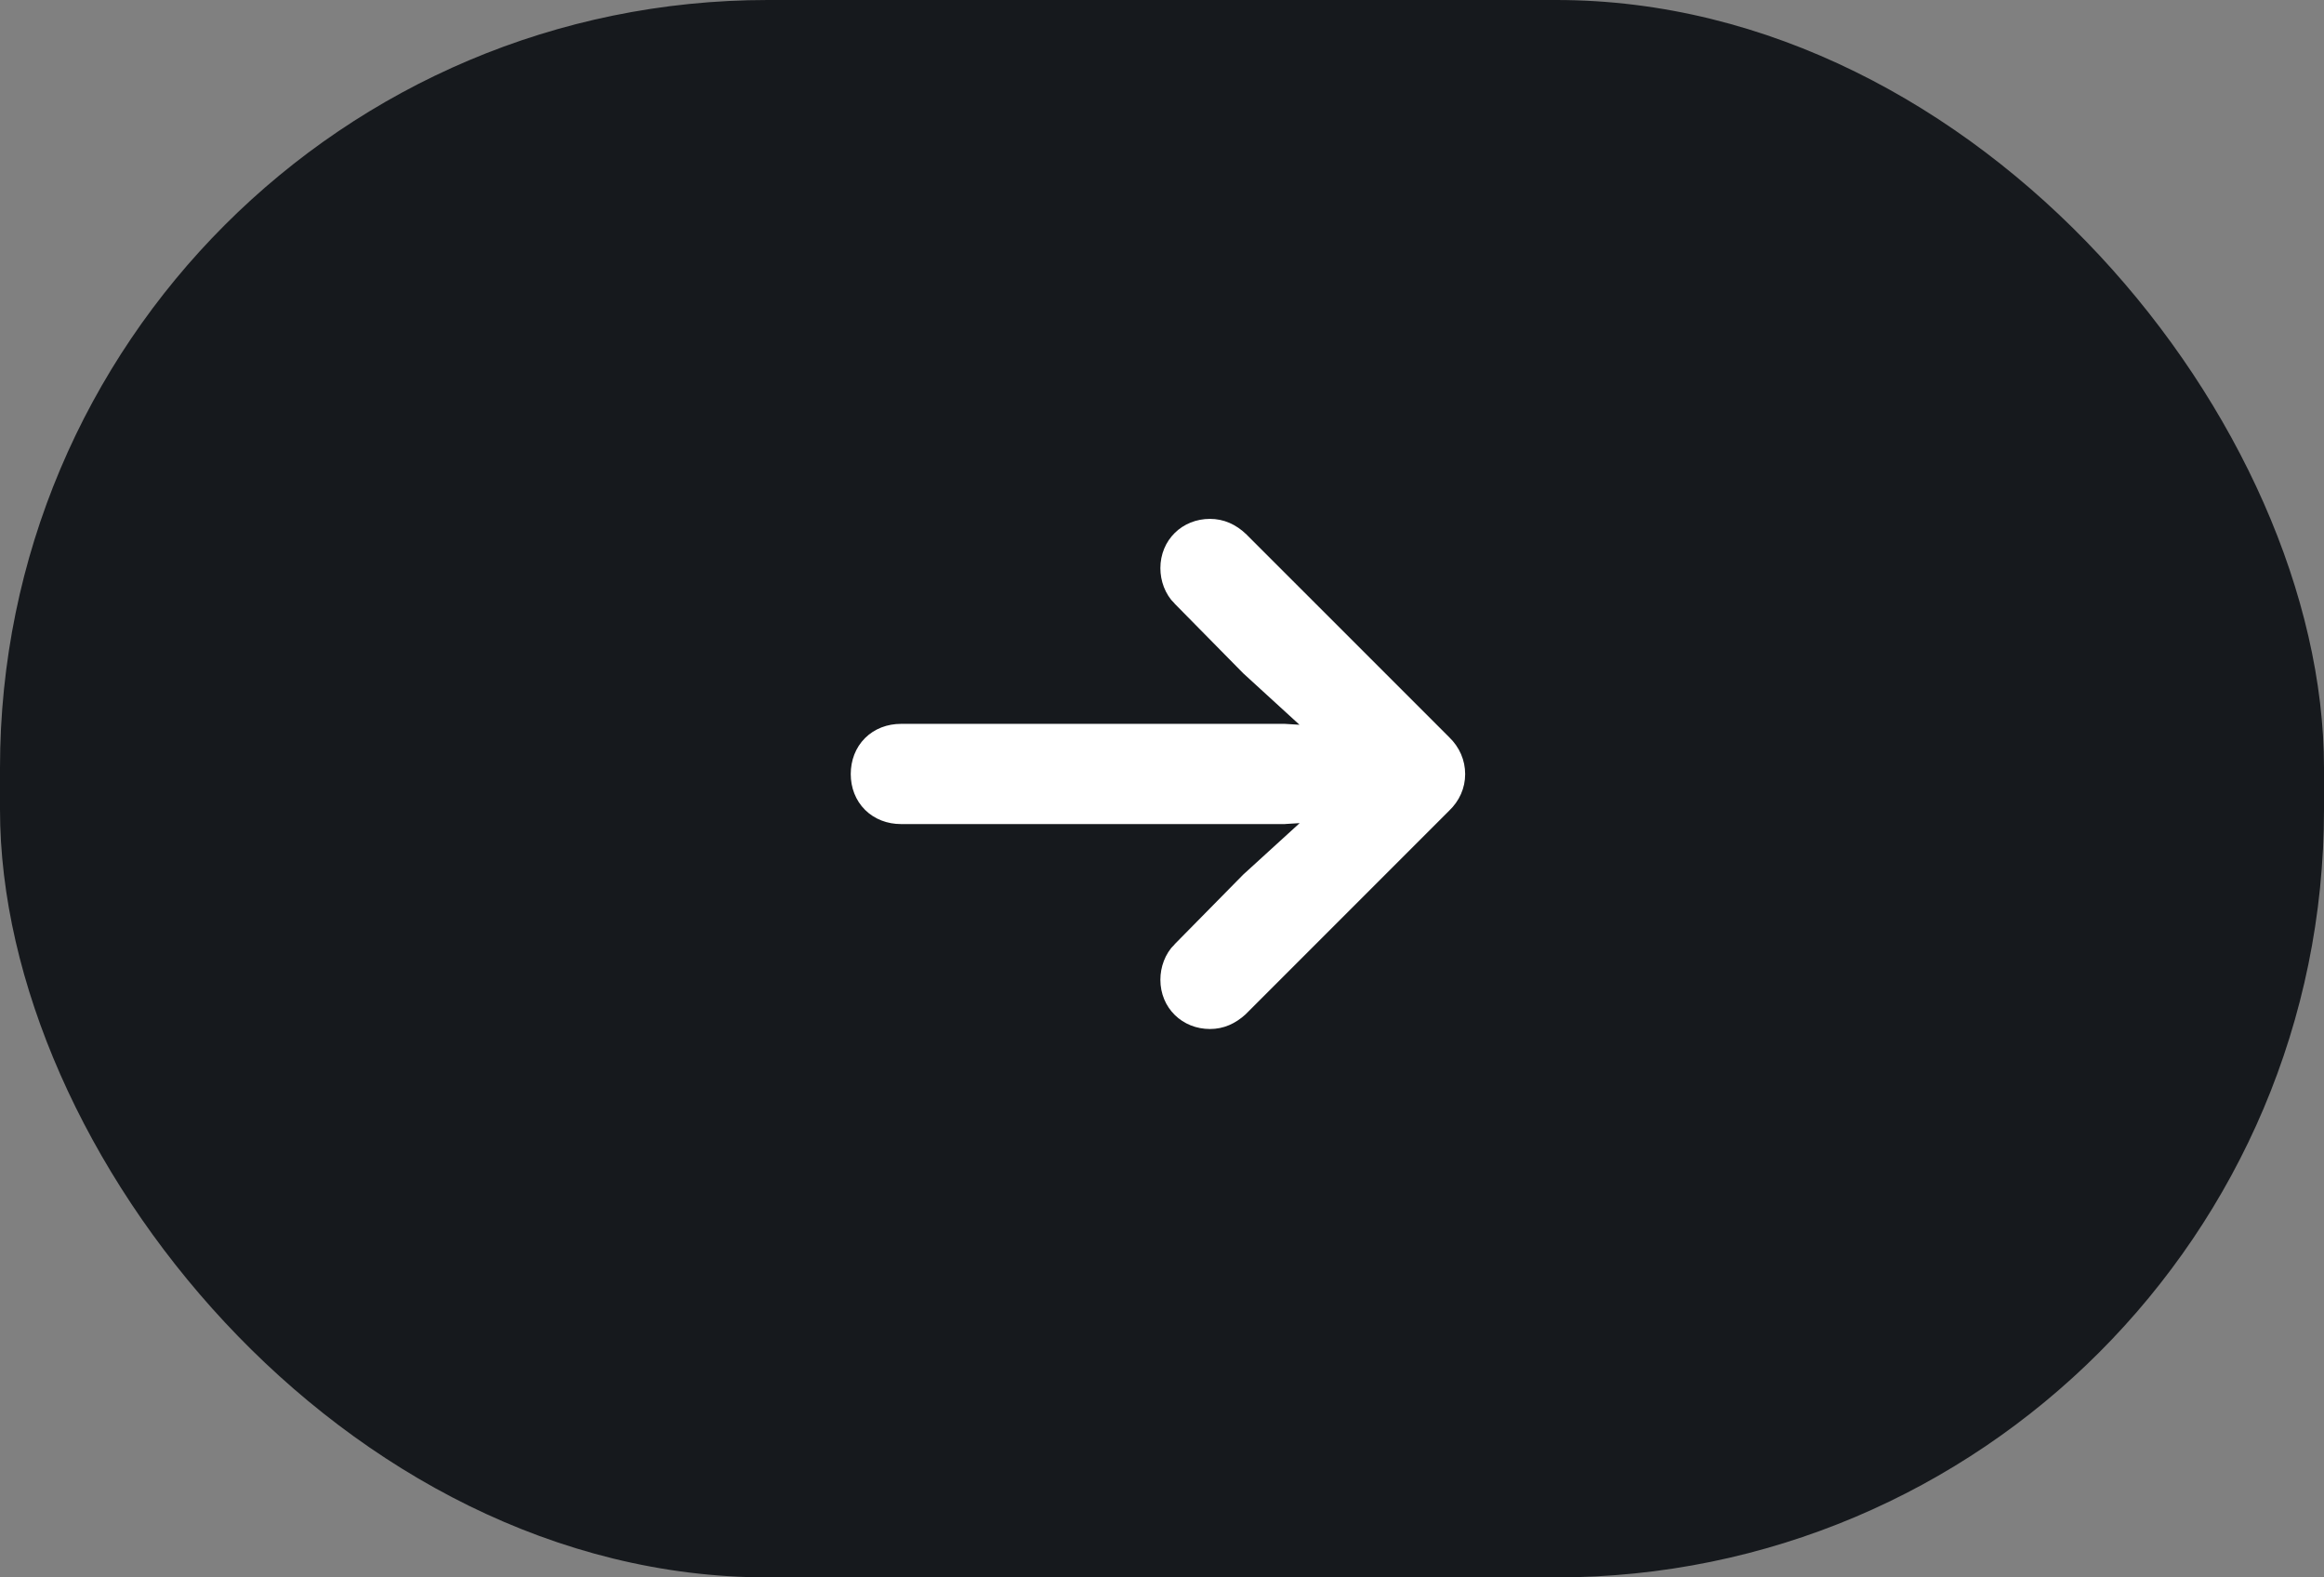
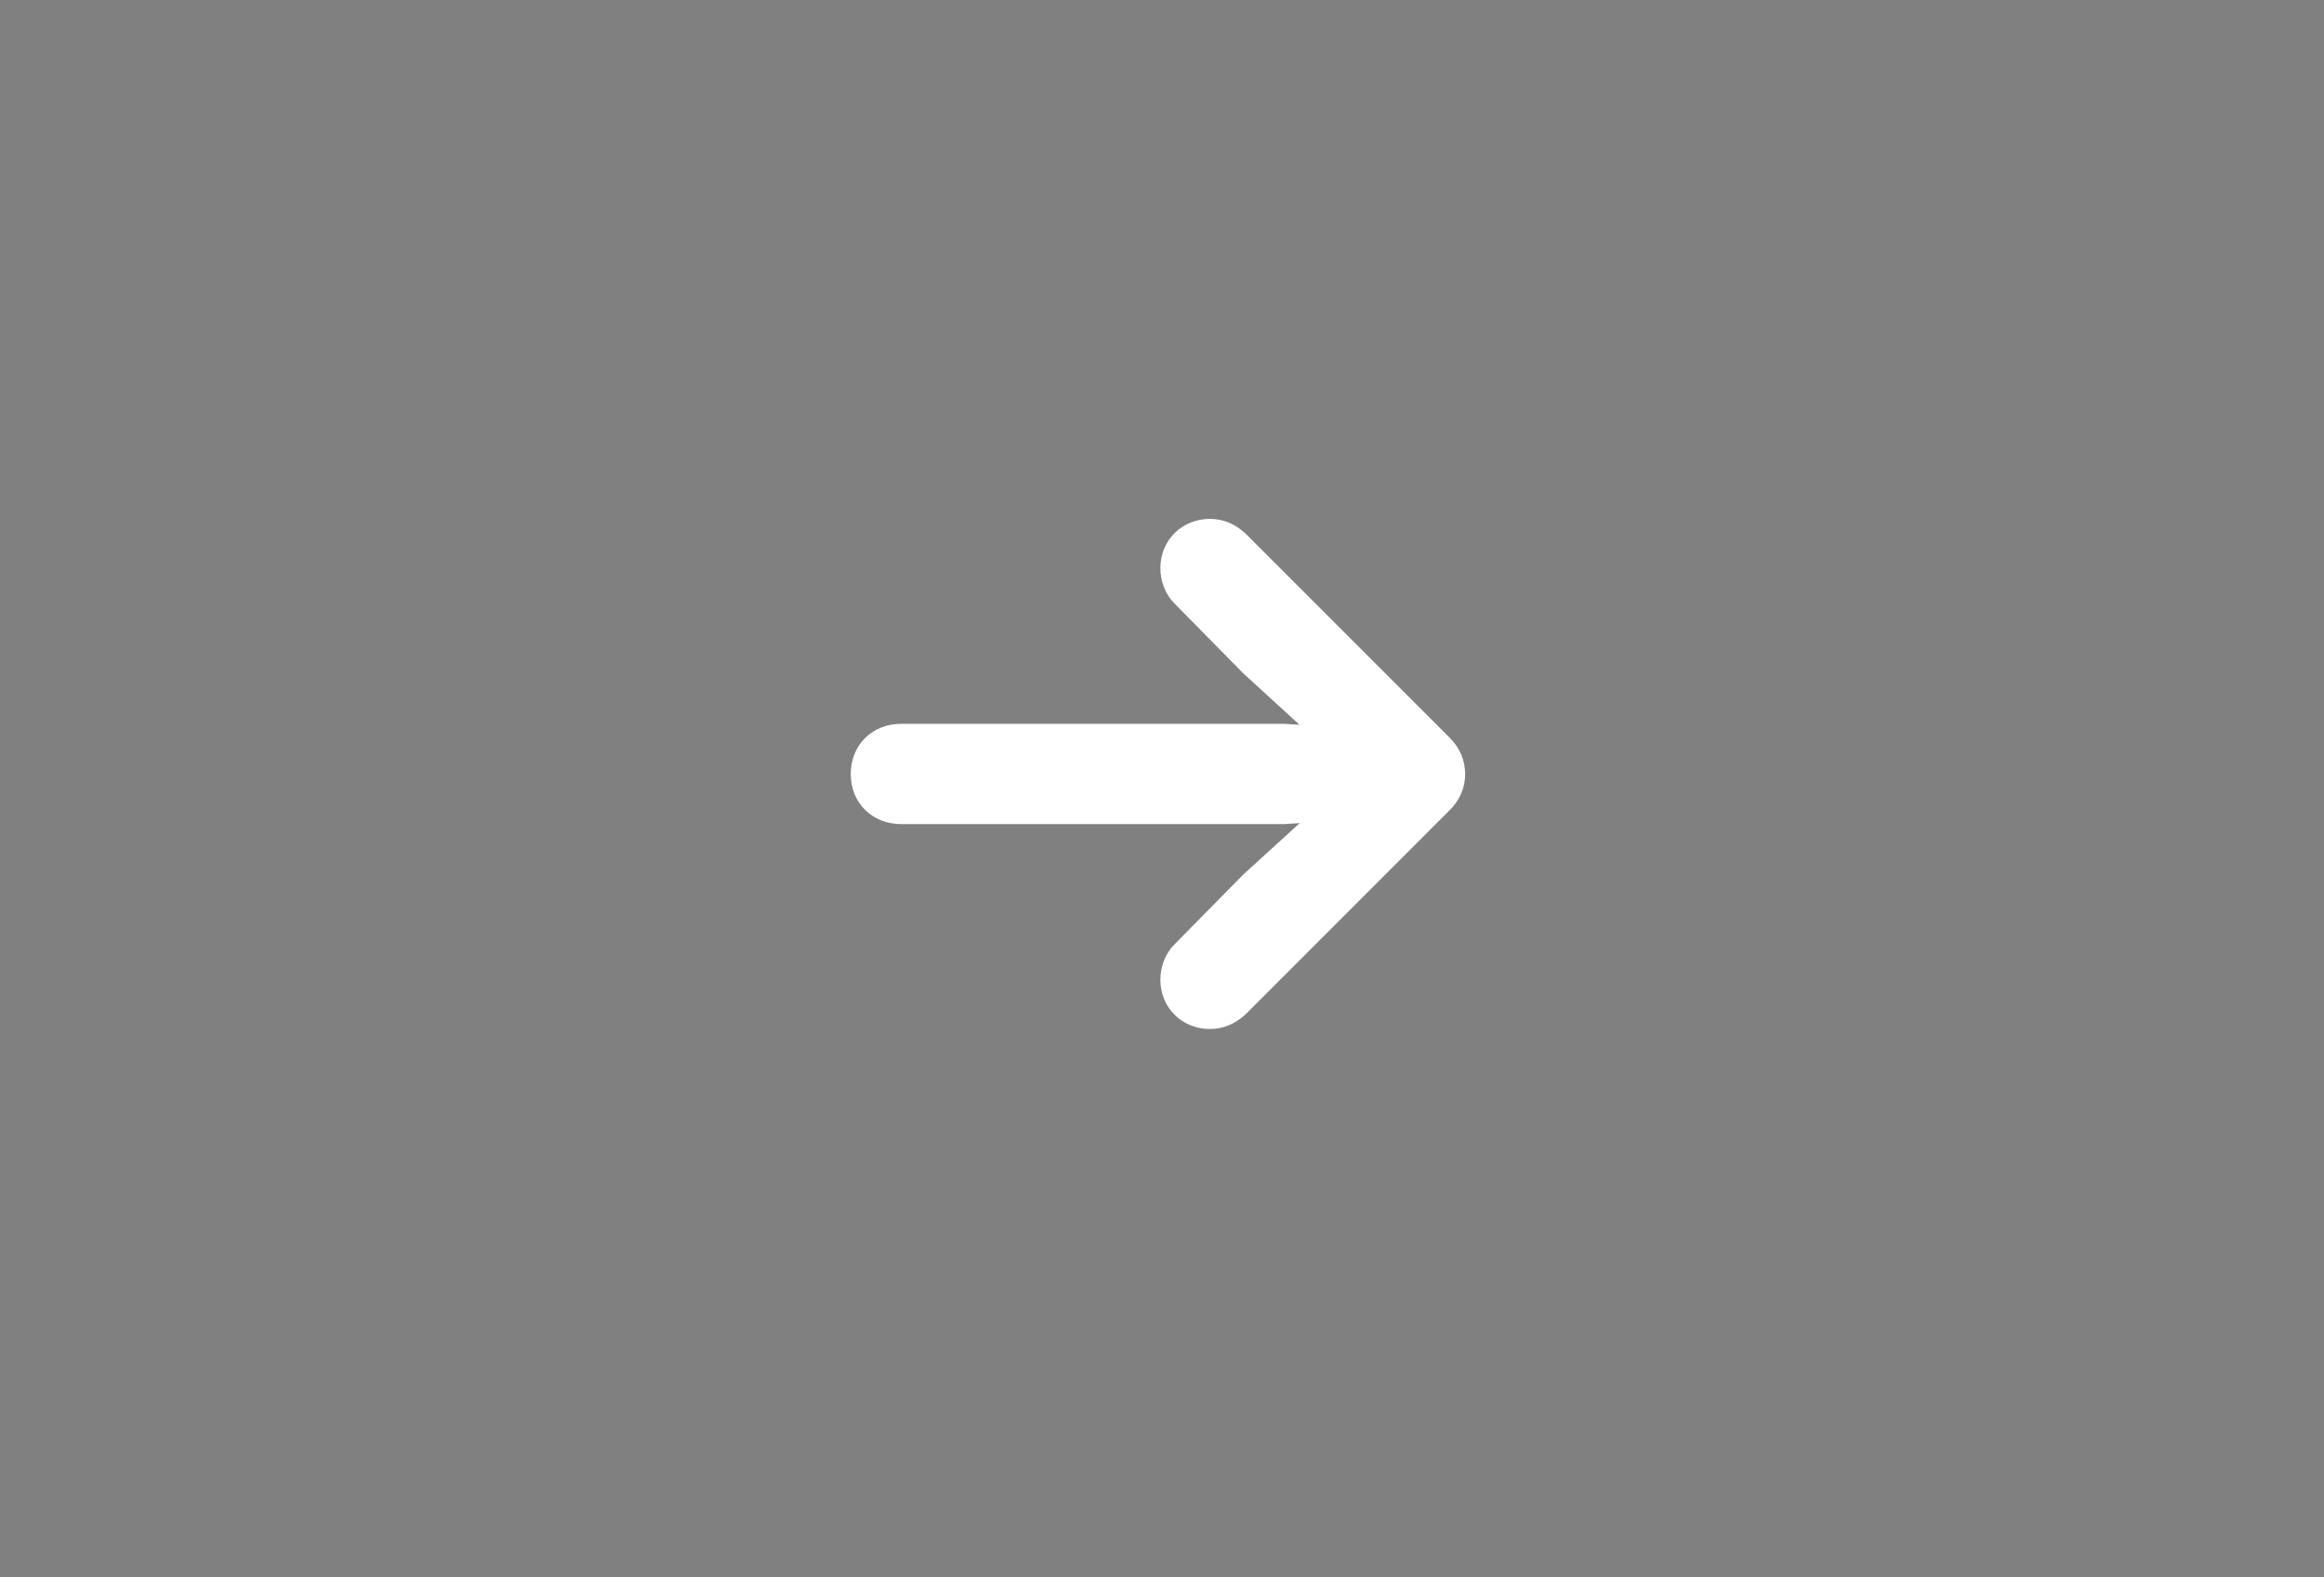
<svg xmlns="http://www.w3.org/2000/svg" width="56" height="38" viewBox="0 0 56 38" fill="none">
  <rect x="0" y="0" width="56" height="38" fill="#808080" stroke="none" />
-   <rect width="56" height="38" rx="18.5" fill="#16191D" />
-   <path d="M29.84 24.256L29.84 24.256L29.849 24.247L34.745 19.351C34.946 19.159 35.055 18.916 35.055 18.648C35.055 18.384 34.948 18.132 34.745 17.938L29.864 13.058L29.864 13.058L29.86 13.053C29.649 12.852 29.418 12.75 29.156 12.75C28.623 12.75 28.211 13.147 28.211 13.688C28.211 13.932 28.301 14.186 28.479 14.364C28.479 14.364 28.479 14.364 28.48 14.364L30.134 16.043L30.134 16.043L30.144 16.052L32.004 17.753L30.953 17.688L30.945 17.688H30.938H21.711C21.442 17.688 21.198 17.781 21.02 17.958C20.843 18.135 20.75 18.379 20.75 18.648C20.75 18.915 20.844 19.157 21.021 19.333C21.198 19.508 21.442 19.602 21.711 19.602H30.938H30.945L30.953 19.601L32.01 19.536L30.144 21.237L30.144 21.237L30.134 21.246L28.48 22.925C28.479 22.925 28.479 22.925 28.479 22.925C28.301 23.103 28.211 23.357 28.211 23.602C28.211 24.142 28.623 24.539 29.156 24.539C29.418 24.539 29.639 24.437 29.84 24.256Z" fill="white" stroke="white" stroke-width="0.5" />
+   <path d="M29.84 24.256L29.84 24.256L29.849 24.247L34.745 19.351C34.946 19.159 35.055 18.916 35.055 18.648C35.055 18.384 34.948 18.132 34.745 17.938L29.864 13.058L29.864 13.058L29.86 13.053C29.649 12.852 29.418 12.75 29.156 12.75C28.623 12.75 28.211 13.147 28.211 13.688C28.211 13.932 28.301 14.186 28.479 14.364C28.479 14.364 28.479 14.364 28.48 14.364L30.134 16.043L30.134 16.043L30.144 16.052L32.004 17.753L30.945 17.688H30.938H21.711C21.442 17.688 21.198 17.781 21.02 17.958C20.843 18.135 20.75 18.379 20.75 18.648C20.75 18.915 20.844 19.157 21.021 19.333C21.198 19.508 21.442 19.602 21.711 19.602H30.938H30.945L30.953 19.601L32.01 19.536L30.144 21.237L30.144 21.237L30.134 21.246L28.48 22.925C28.479 22.925 28.479 22.925 28.479 22.925C28.301 23.103 28.211 23.357 28.211 23.602C28.211 24.142 28.623 24.539 29.156 24.539C29.418 24.539 29.639 24.437 29.84 24.256Z" fill="white" stroke="white" stroke-width="0.5" />
</svg>